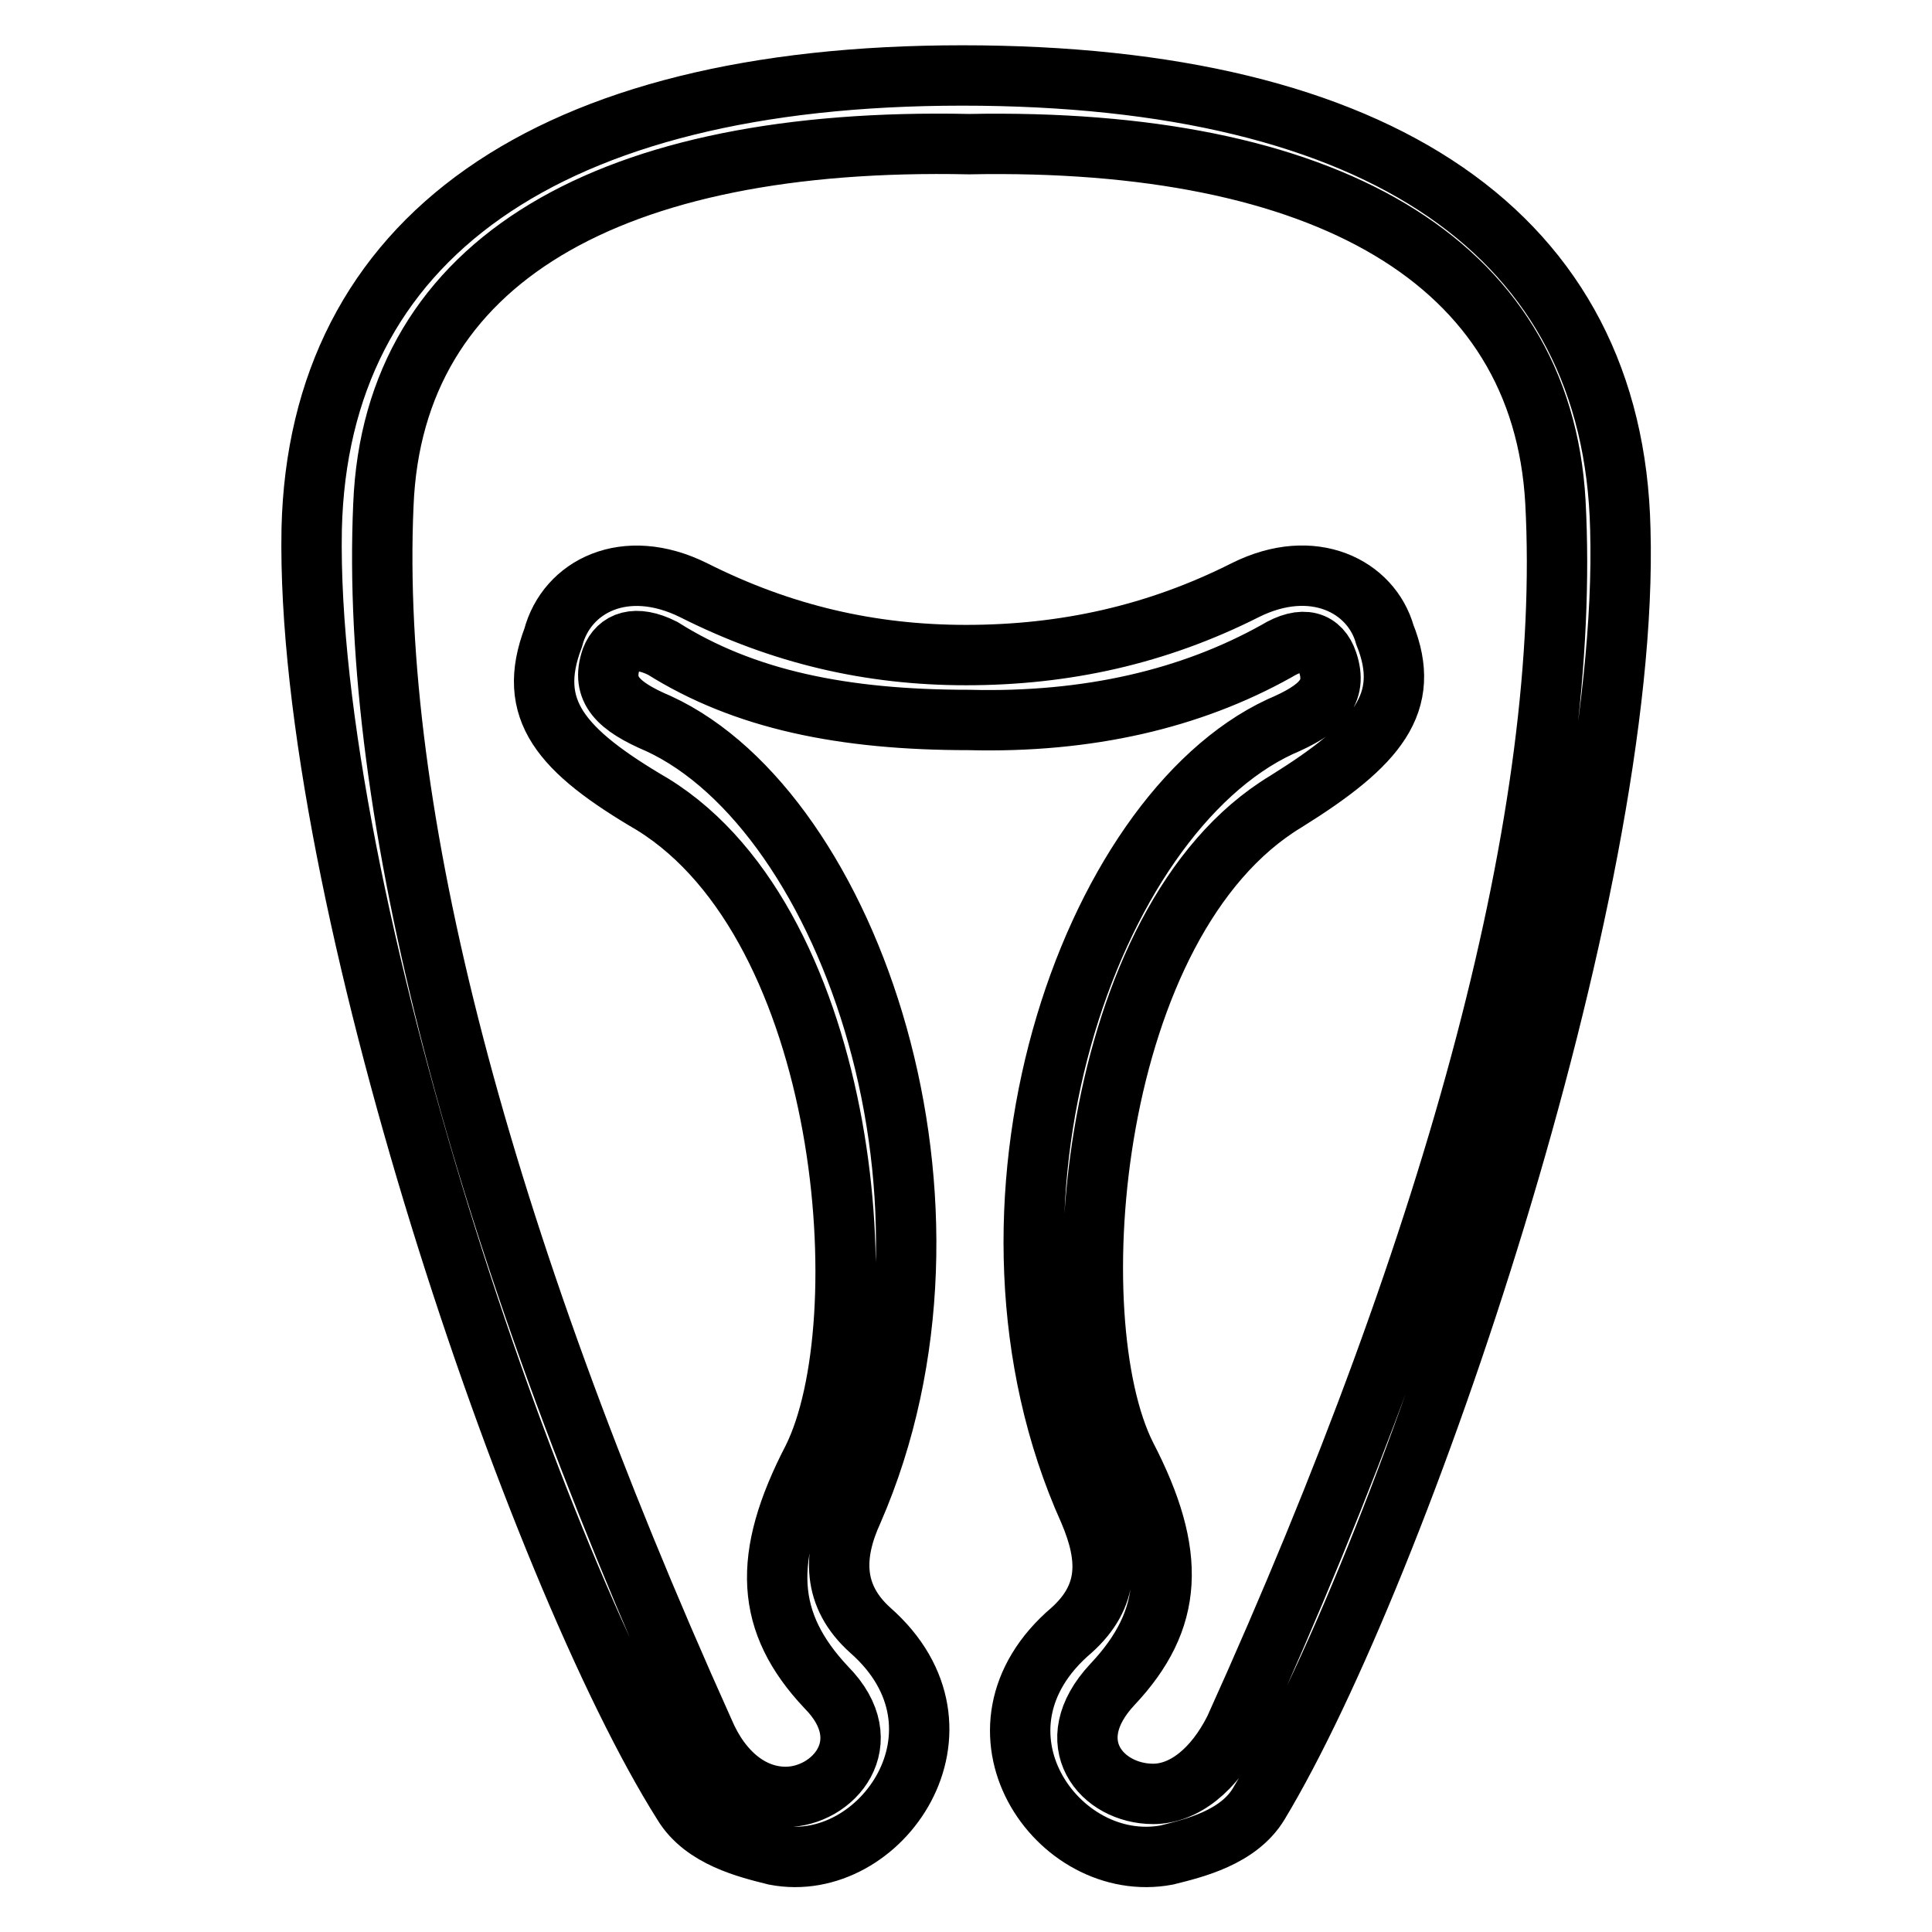
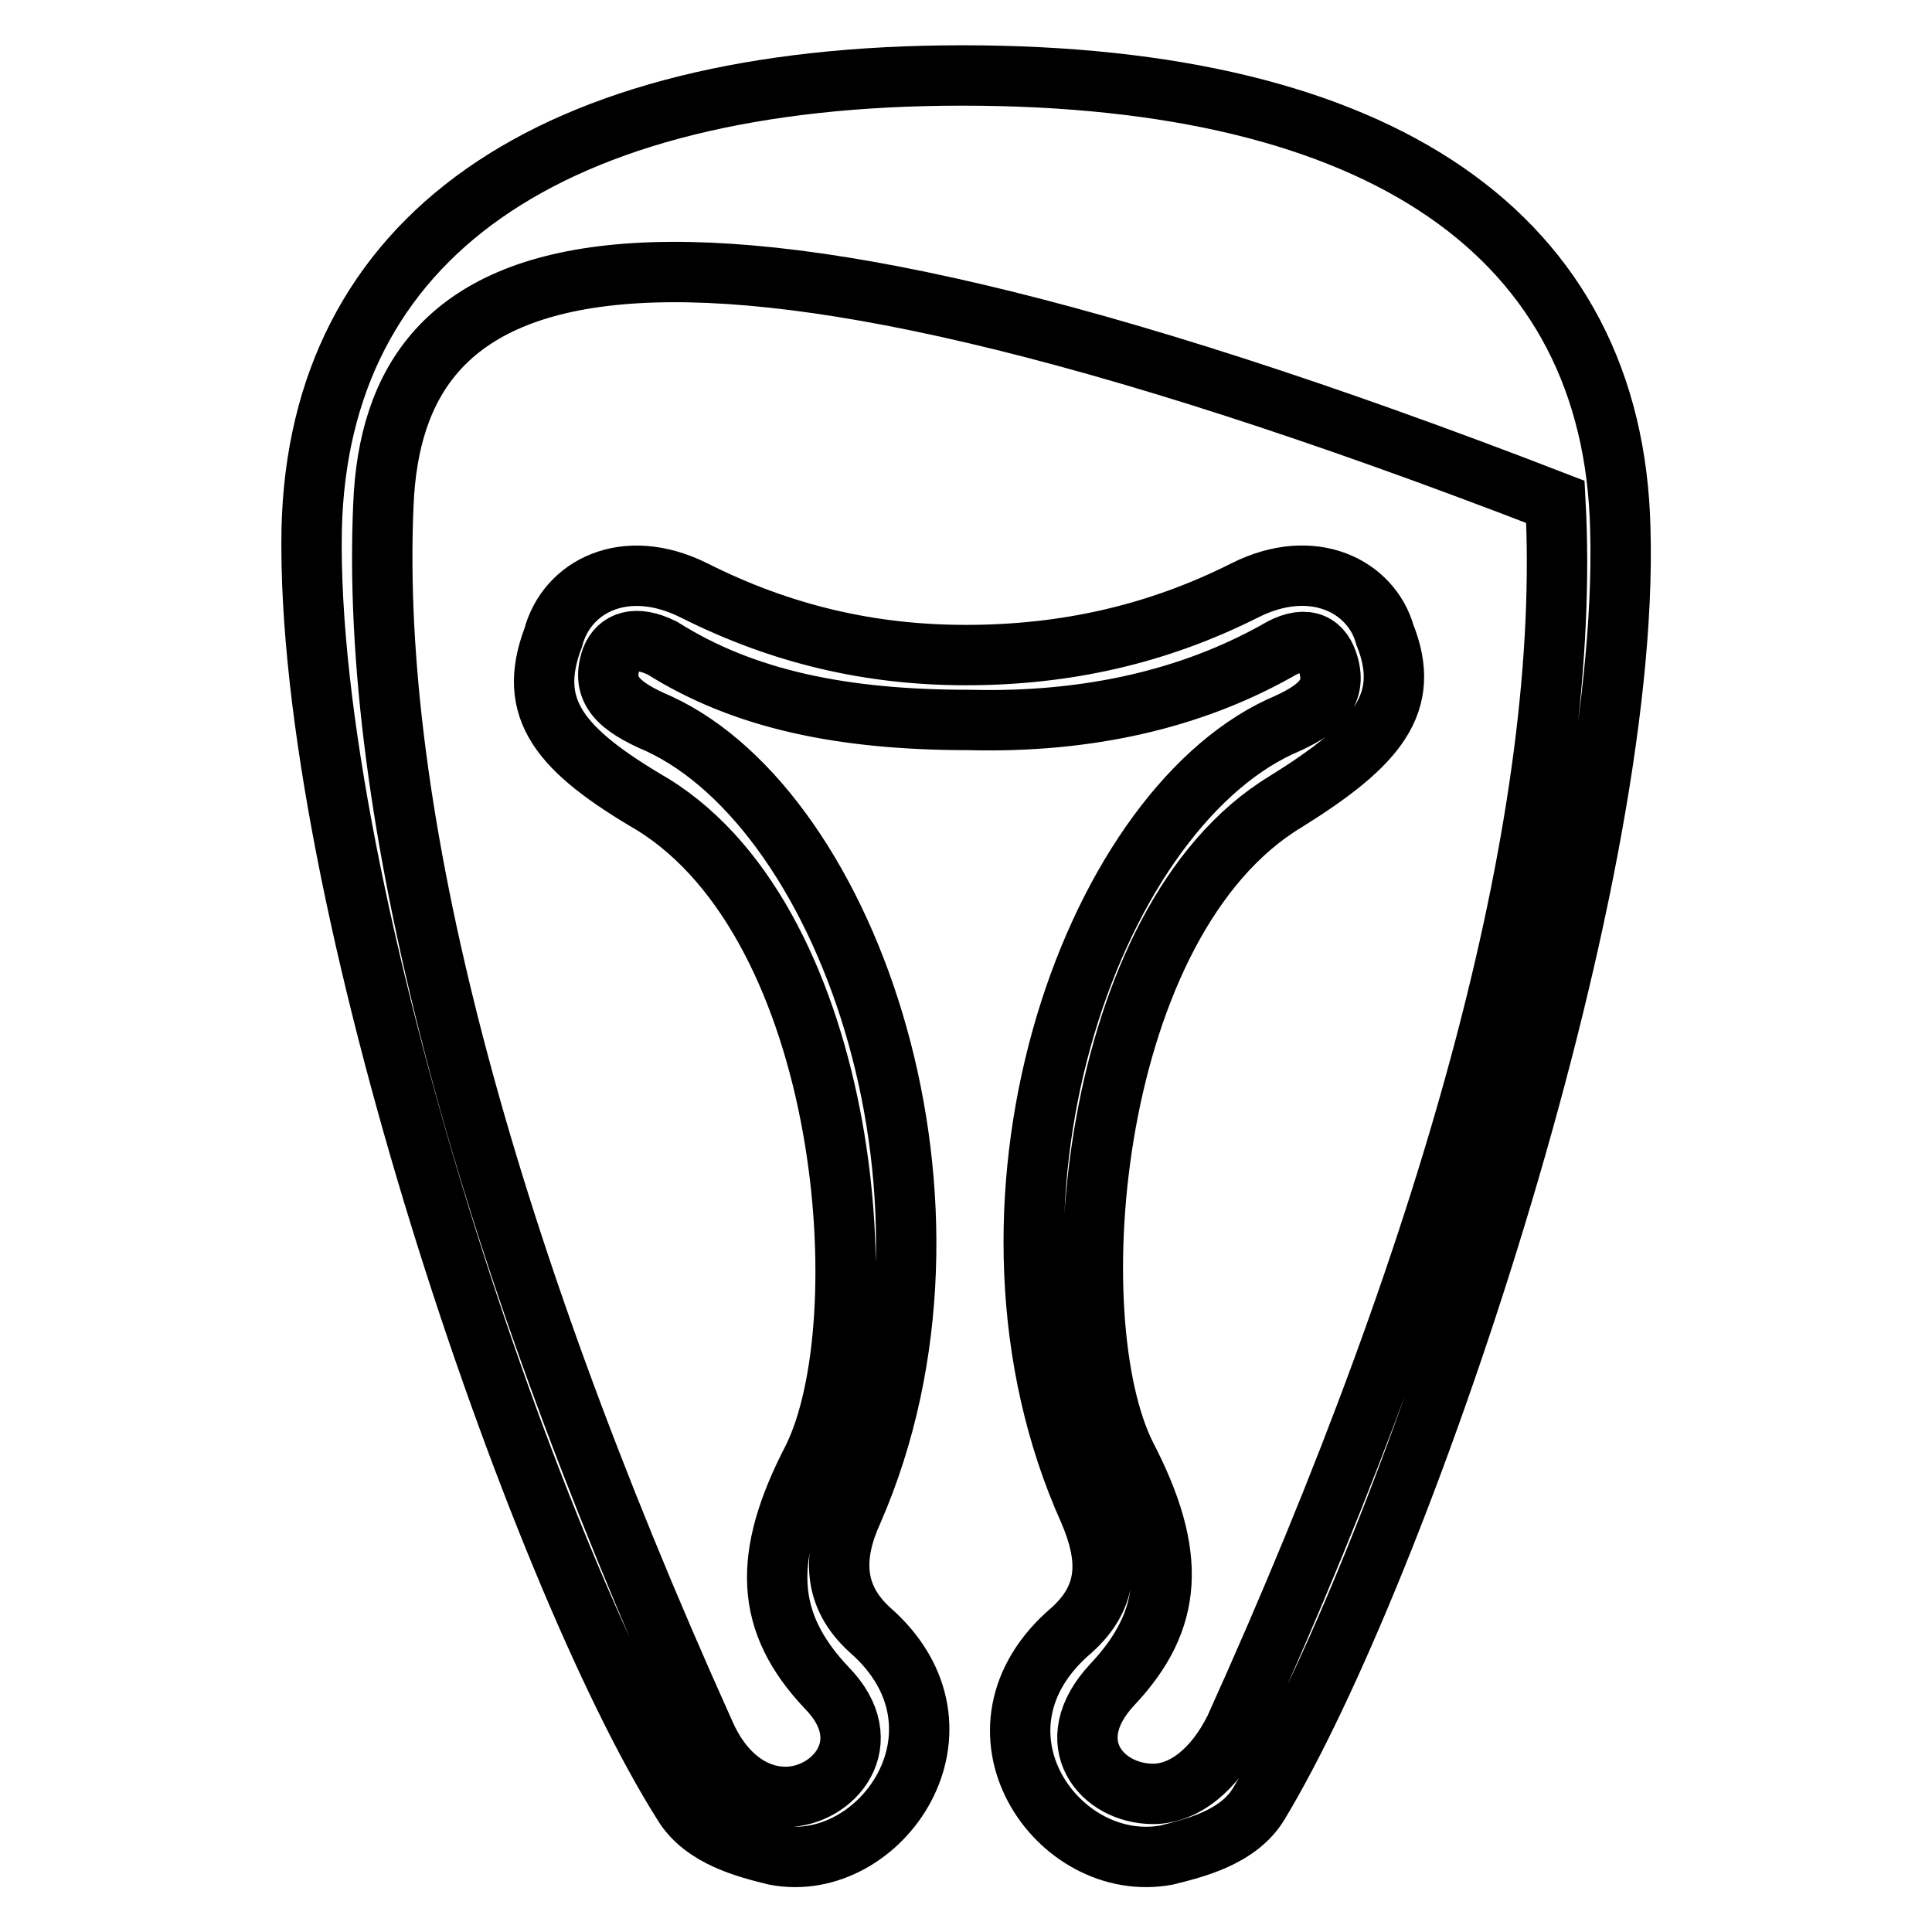
<svg xmlns="http://www.w3.org/2000/svg" version="1.1" x="0px" y="0px" viewBox="0 0 256 256" enable-background="new 0 0 256 256" xml:space="preserve">
  <g>
-     <path stroke-width="8" fill-opacity="0" stroke="#000000" d="M128.4,95.4c-16.7,0-29.8-2.7-40.6-9.5c-3.6-1.8-5.9-0.9-6.8,1.4c-1.4,4.1,0.9,6.3,6.3,8.6 c25.3,11.7,43.4,63.7,25.7,104.3c-2.7,5.9-2.7,11.3,2.3,15.8c14.9,13.1,1.4,32.5-12.6,29.8c-3.6-0.9-9.5-2.3-12.2-6.8 C71.1,208.3,40.4,118.4,41.3,70.1C42.2,31.7,72.4,10,127.5,10c55.5,0,86.3,21.2,87.2,60.1c1.4,48.3-29.4,138.2-47.9,168.9 c-2.7,4.5-8.6,5.9-12.2,6.8c-14.5,2.7-28-16.7-12.6-29.8c5-4.5,5-9.5,2.3-15.8c-18.1-40.2,0-92.1,25.3-103.9 c5.4-2.3,7.7-4.5,6.3-8.6c-0.9-2.7-3.2-3.6-6.8-1.4C157.8,92.6,144.2,95.8,128.4,95.4z M91.9,78.2c11.7,5.9,23.5,8.6,36.1,8.6 c13.1,0,25.3-2.7,37-8.6c9-4.5,16.7-0.5,18.5,5.9c3.6,9-0.9,14.5-13.1,22.1c-26.2,15.8-30.3,68.6-21.2,86.7 c6.8,13.1,6.3,21.7-1.8,30.3c-7.2,7.7-1.4,14.5,5.4,14.5c4.1,0,8.1-3.2,10.8-8.6c29.8-65.9,44.7-121.9,42.5-162.6 c-1.8-32.1-30.7-48.3-77.7-47.4C81,18.1,52.1,34.4,50.8,66.9c-1.8,40.6,12.6,96.2,42.5,162.6c2.3,5.4,6.3,8.6,10.8,8.6 c6.3,0,12.6-7.2,5.4-14.5c-8.1-8.6-8.6-17.2-1.8-30.3c9-18.1,5-70.5-21.2-86.7C74.2,99.4,69.7,94,73.3,84.5 C75.1,77.7,82.8,73.7,91.9,78.2z" />
+     <path stroke-width="8" fill-opacity="0" stroke="#000000" d="M128.4,95.4c-16.7,0-29.8-2.7-40.6-9.5c-3.6-1.8-5.9-0.9-6.8,1.4c-1.4,4.1,0.9,6.3,6.3,8.6 c25.3,11.7,43.4,63.7,25.7,104.3c-2.7,5.9-2.7,11.3,2.3,15.8c14.9,13.1,1.4,32.5-12.6,29.8c-3.6-0.9-9.5-2.3-12.2-6.8 C71.1,208.3,40.4,118.4,41.3,70.1C42.2,31.7,72.4,10,127.5,10c55.5,0,86.3,21.2,87.2,60.1c1.4,48.3-29.4,138.2-47.9,168.9 c-2.7,4.5-8.6,5.9-12.2,6.8c-14.5,2.7-28-16.7-12.6-29.8c5-4.5,5-9.5,2.3-15.8c-18.1-40.2,0-92.1,25.3-103.9 c5.4-2.3,7.7-4.5,6.3-8.6c-0.9-2.7-3.2-3.6-6.8-1.4C157.8,92.6,144.2,95.8,128.4,95.4z M91.9,78.2c11.7,5.9,23.5,8.6,36.1,8.6 c13.1,0,25.3-2.7,37-8.6c9-4.5,16.7-0.5,18.5,5.9c3.6,9-0.9,14.5-13.1,22.1c-26.2,15.8-30.3,68.6-21.2,86.7 c6.8,13.1,6.3,21.7-1.8,30.3c-7.2,7.7-1.4,14.5,5.4,14.5c4.1,0,8.1-3.2,10.8-8.6c29.8-65.9,44.7-121.9,42.5-162.6 C81,18.1,52.1,34.4,50.8,66.9c-1.8,40.6,12.6,96.2,42.5,162.6c2.3,5.4,6.3,8.6,10.8,8.6 c6.3,0,12.6-7.2,5.4-14.5c-8.1-8.6-8.6-17.2-1.8-30.3c9-18.1,5-70.5-21.2-86.7C74.2,99.4,69.7,94,73.3,84.5 C75.1,77.7,82.8,73.7,91.9,78.2z" />
  </g>
</svg>